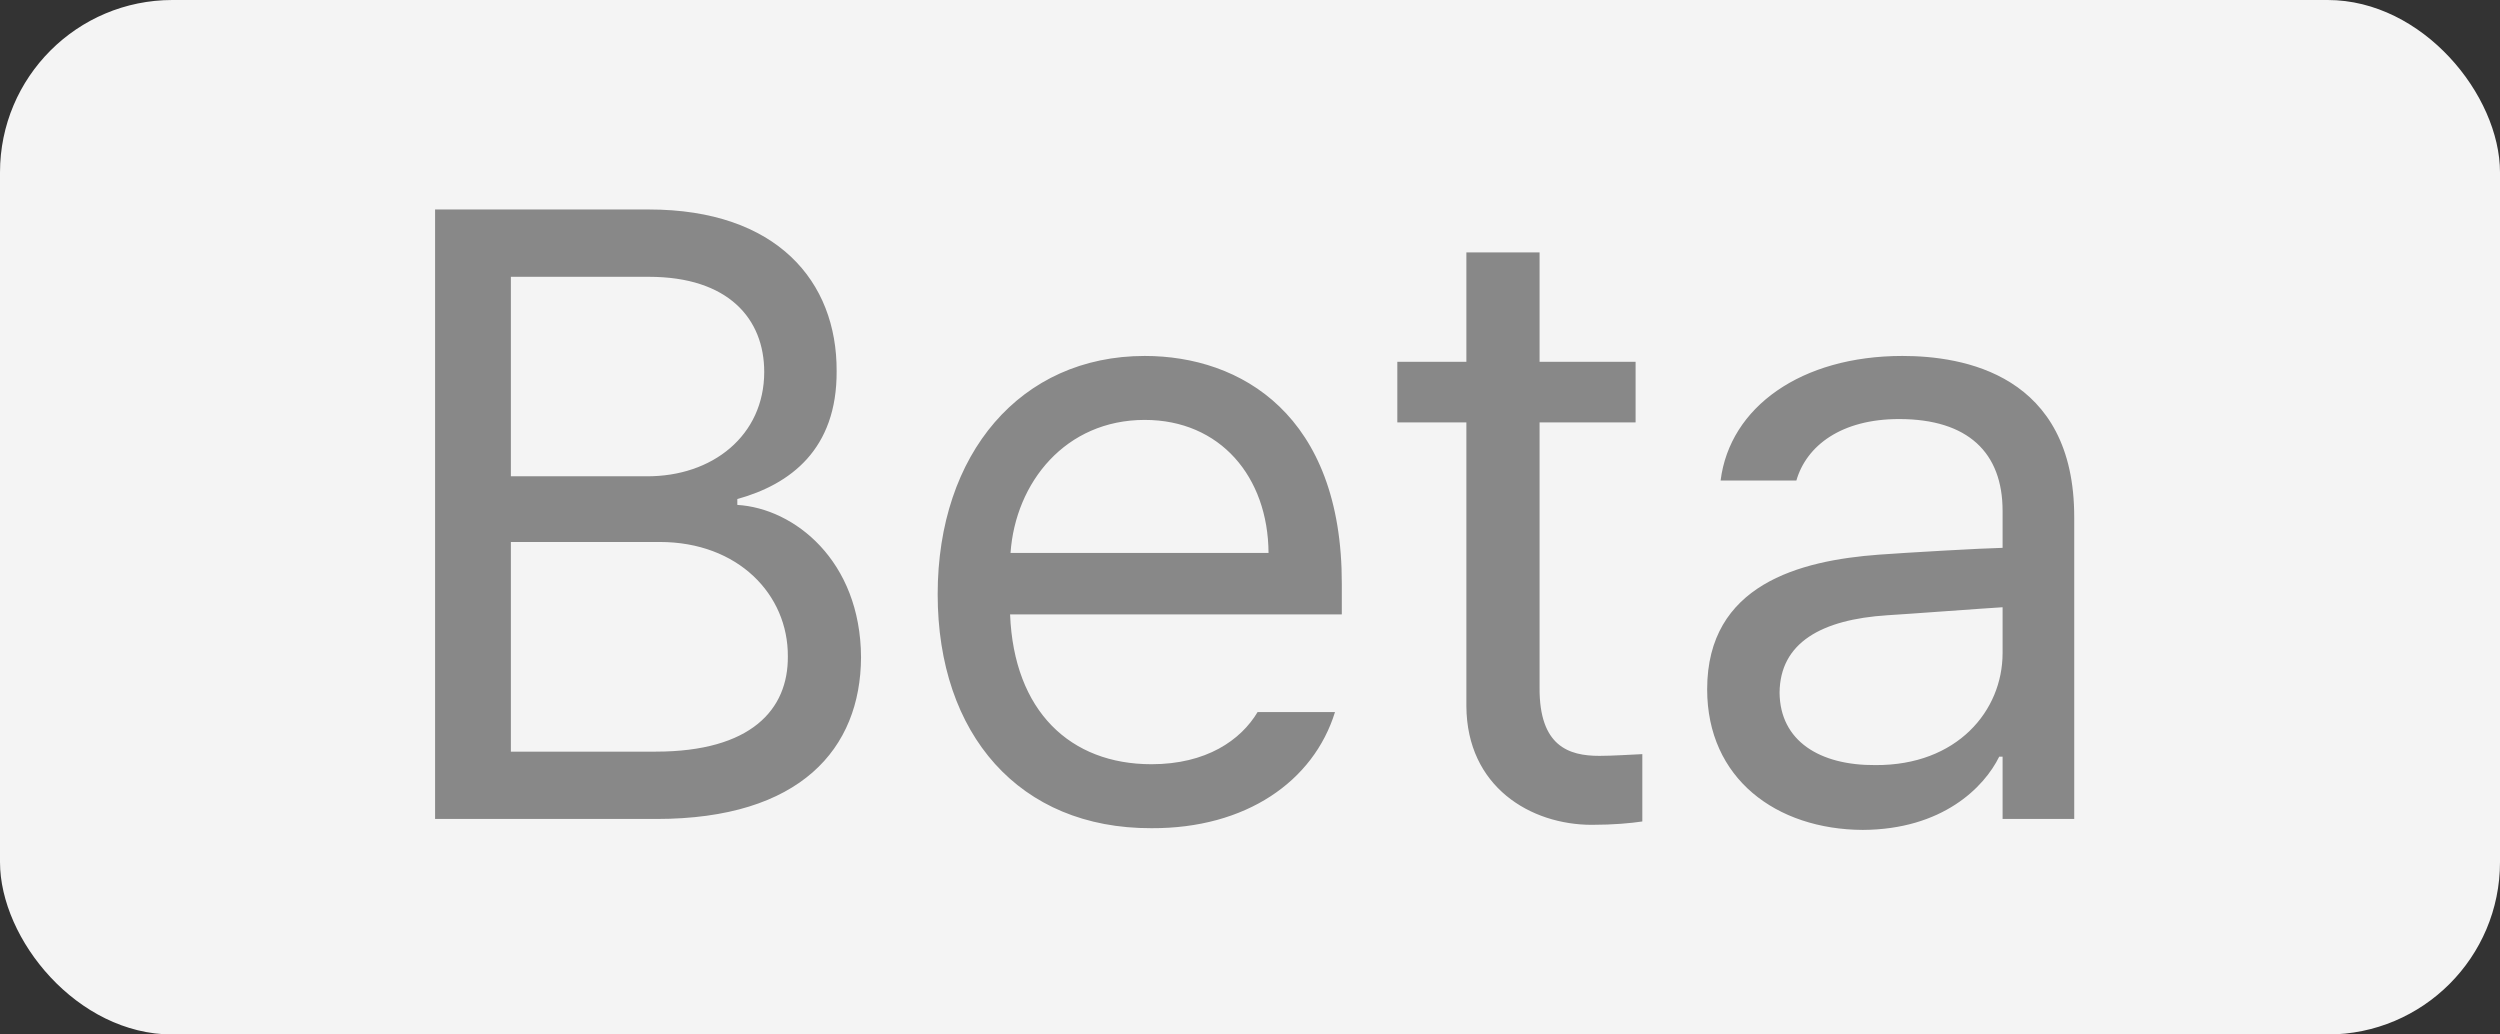
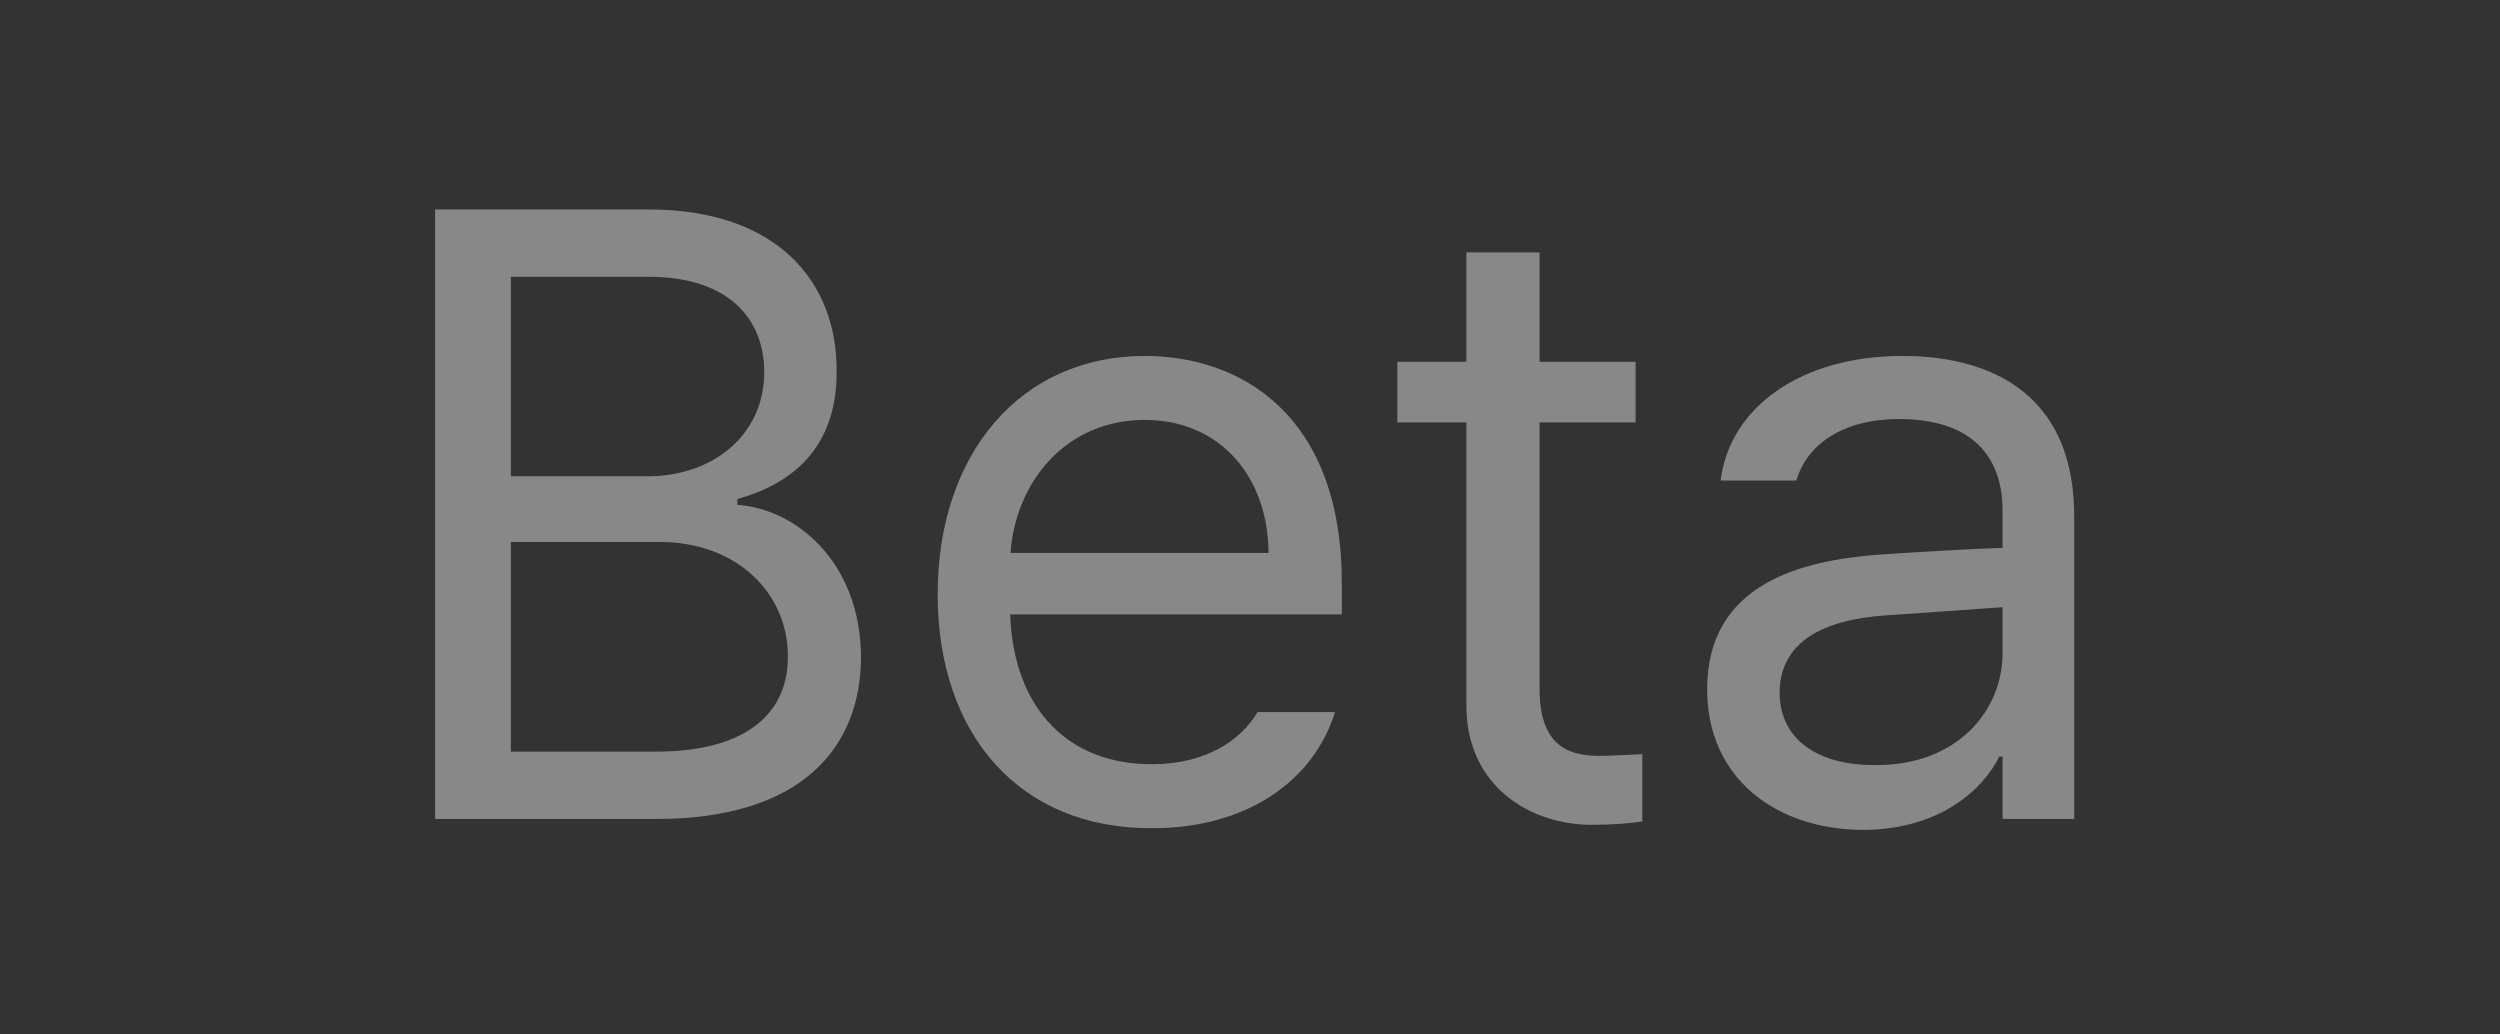
<svg xmlns="http://www.w3.org/2000/svg" width="29" height="12" viewBox="0 0 29 12" fill="none">
  <rect x="0" y="0" width="29" height="12" fill="#333333" stroke="none" />
-   <rect width="29" height="12" rx="2" fill="#F4F4F4" />
  <path d="M5.047 9.5V2.43H7.527C9.012 2.43 9.71 3.265 9.705 4.305C9.71 5.213 9.168 5.618 8.553 5.789V5.857C9.212 5.896 9.983 6.502 9.988 7.625C9.983 8.685 9.285 9.5 7.615 9.5H5.047ZM5.926 8.719H7.605C8.714 8.719 9.144 8.23 9.139 7.615C9.144 6.897 8.562 6.287 7.654 6.287H5.926V8.719ZM5.926 5.525H7.498C8.265 5.53 8.865 5.052 8.865 4.314C8.865 3.699 8.45 3.211 7.527 3.211H5.926V5.525ZM13.357 9.607C11.824 9.612 10.877 8.519 10.877 6.893C10.877 5.262 11.839 4.129 13.279 4.129C14.393 4.129 15.569 4.812 15.565 6.775V7.127H11.717C11.761 8.25 12.415 8.865 13.357 8.865C13.992 8.865 14.393 8.587 14.588 8.26H15.486C15.237 9.065 14.451 9.612 13.357 9.607ZM11.722 6.414H14.715C14.71 5.53 14.153 4.871 13.279 4.871C12.361 4.871 11.78 5.594 11.722 6.414ZM18.973 4.197V4.9H17.859V7.977C17.855 8.655 18.196 8.768 18.553 8.768C18.704 8.768 18.929 8.753 19.051 8.748V9.529C18.919 9.549 18.714 9.568 18.465 9.568C17.757 9.568 17.015 9.129 17.01 8.191V4.9H16.209V4.197H17.01V2.928H17.859V4.197H18.973ZM19.803 7.996C19.803 6.78 20.877 6.502 21.795 6.434C22.137 6.409 22.991 6.36 23.23 6.355V5.926C23.23 5.252 22.83 4.861 22.029 4.861C21.36 4.861 20.955 5.169 20.838 5.574H19.959C20.066 4.72 20.896 4.129 22.068 4.129C22.762 4.129 24.065 4.334 24.061 6.004V9.5H23.23V8.777H23.191C23.016 9.134 22.532 9.622 21.609 9.627C20.604 9.622 19.803 9.031 19.803 7.996ZM20.643 8.035C20.648 8.597 21.111 8.88 21.756 8.875C22.703 8.88 23.23 8.245 23.23 7.576V7.044C22.981 7.059 22.146 7.122 21.893 7.137C21.131 7.186 20.648 7.454 20.643 8.035Z" fill="#888888" />
</svg>